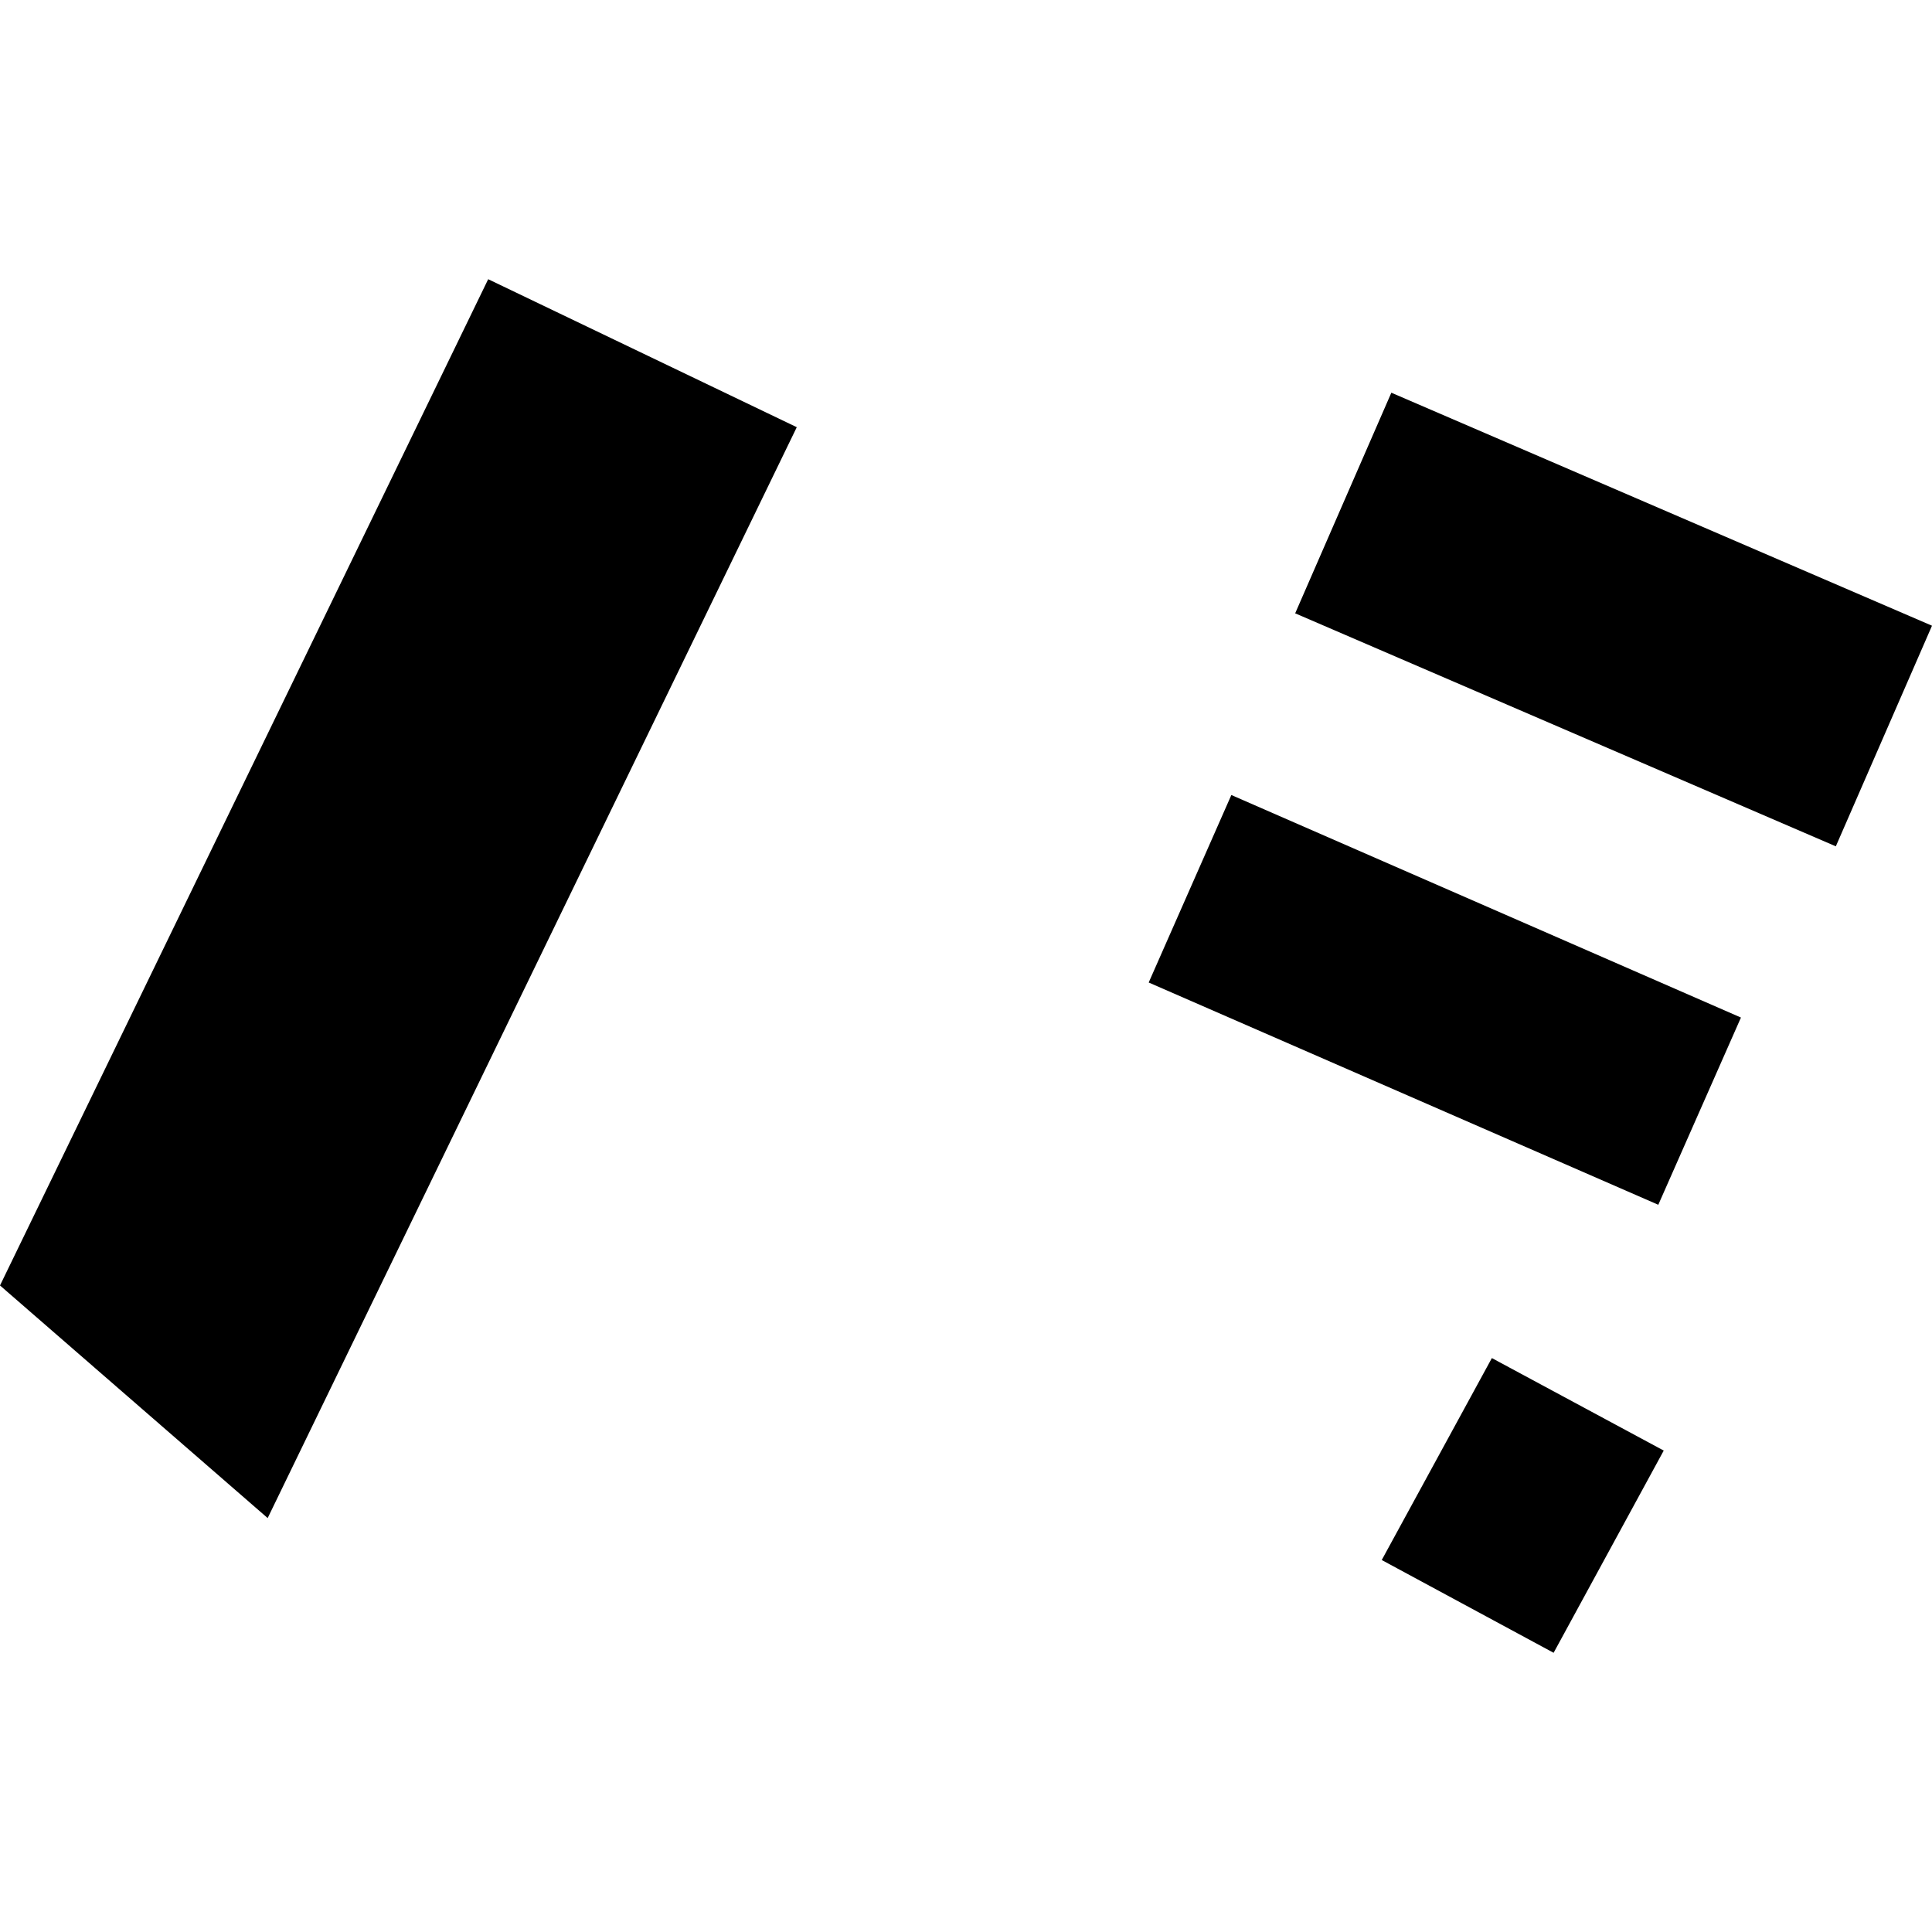
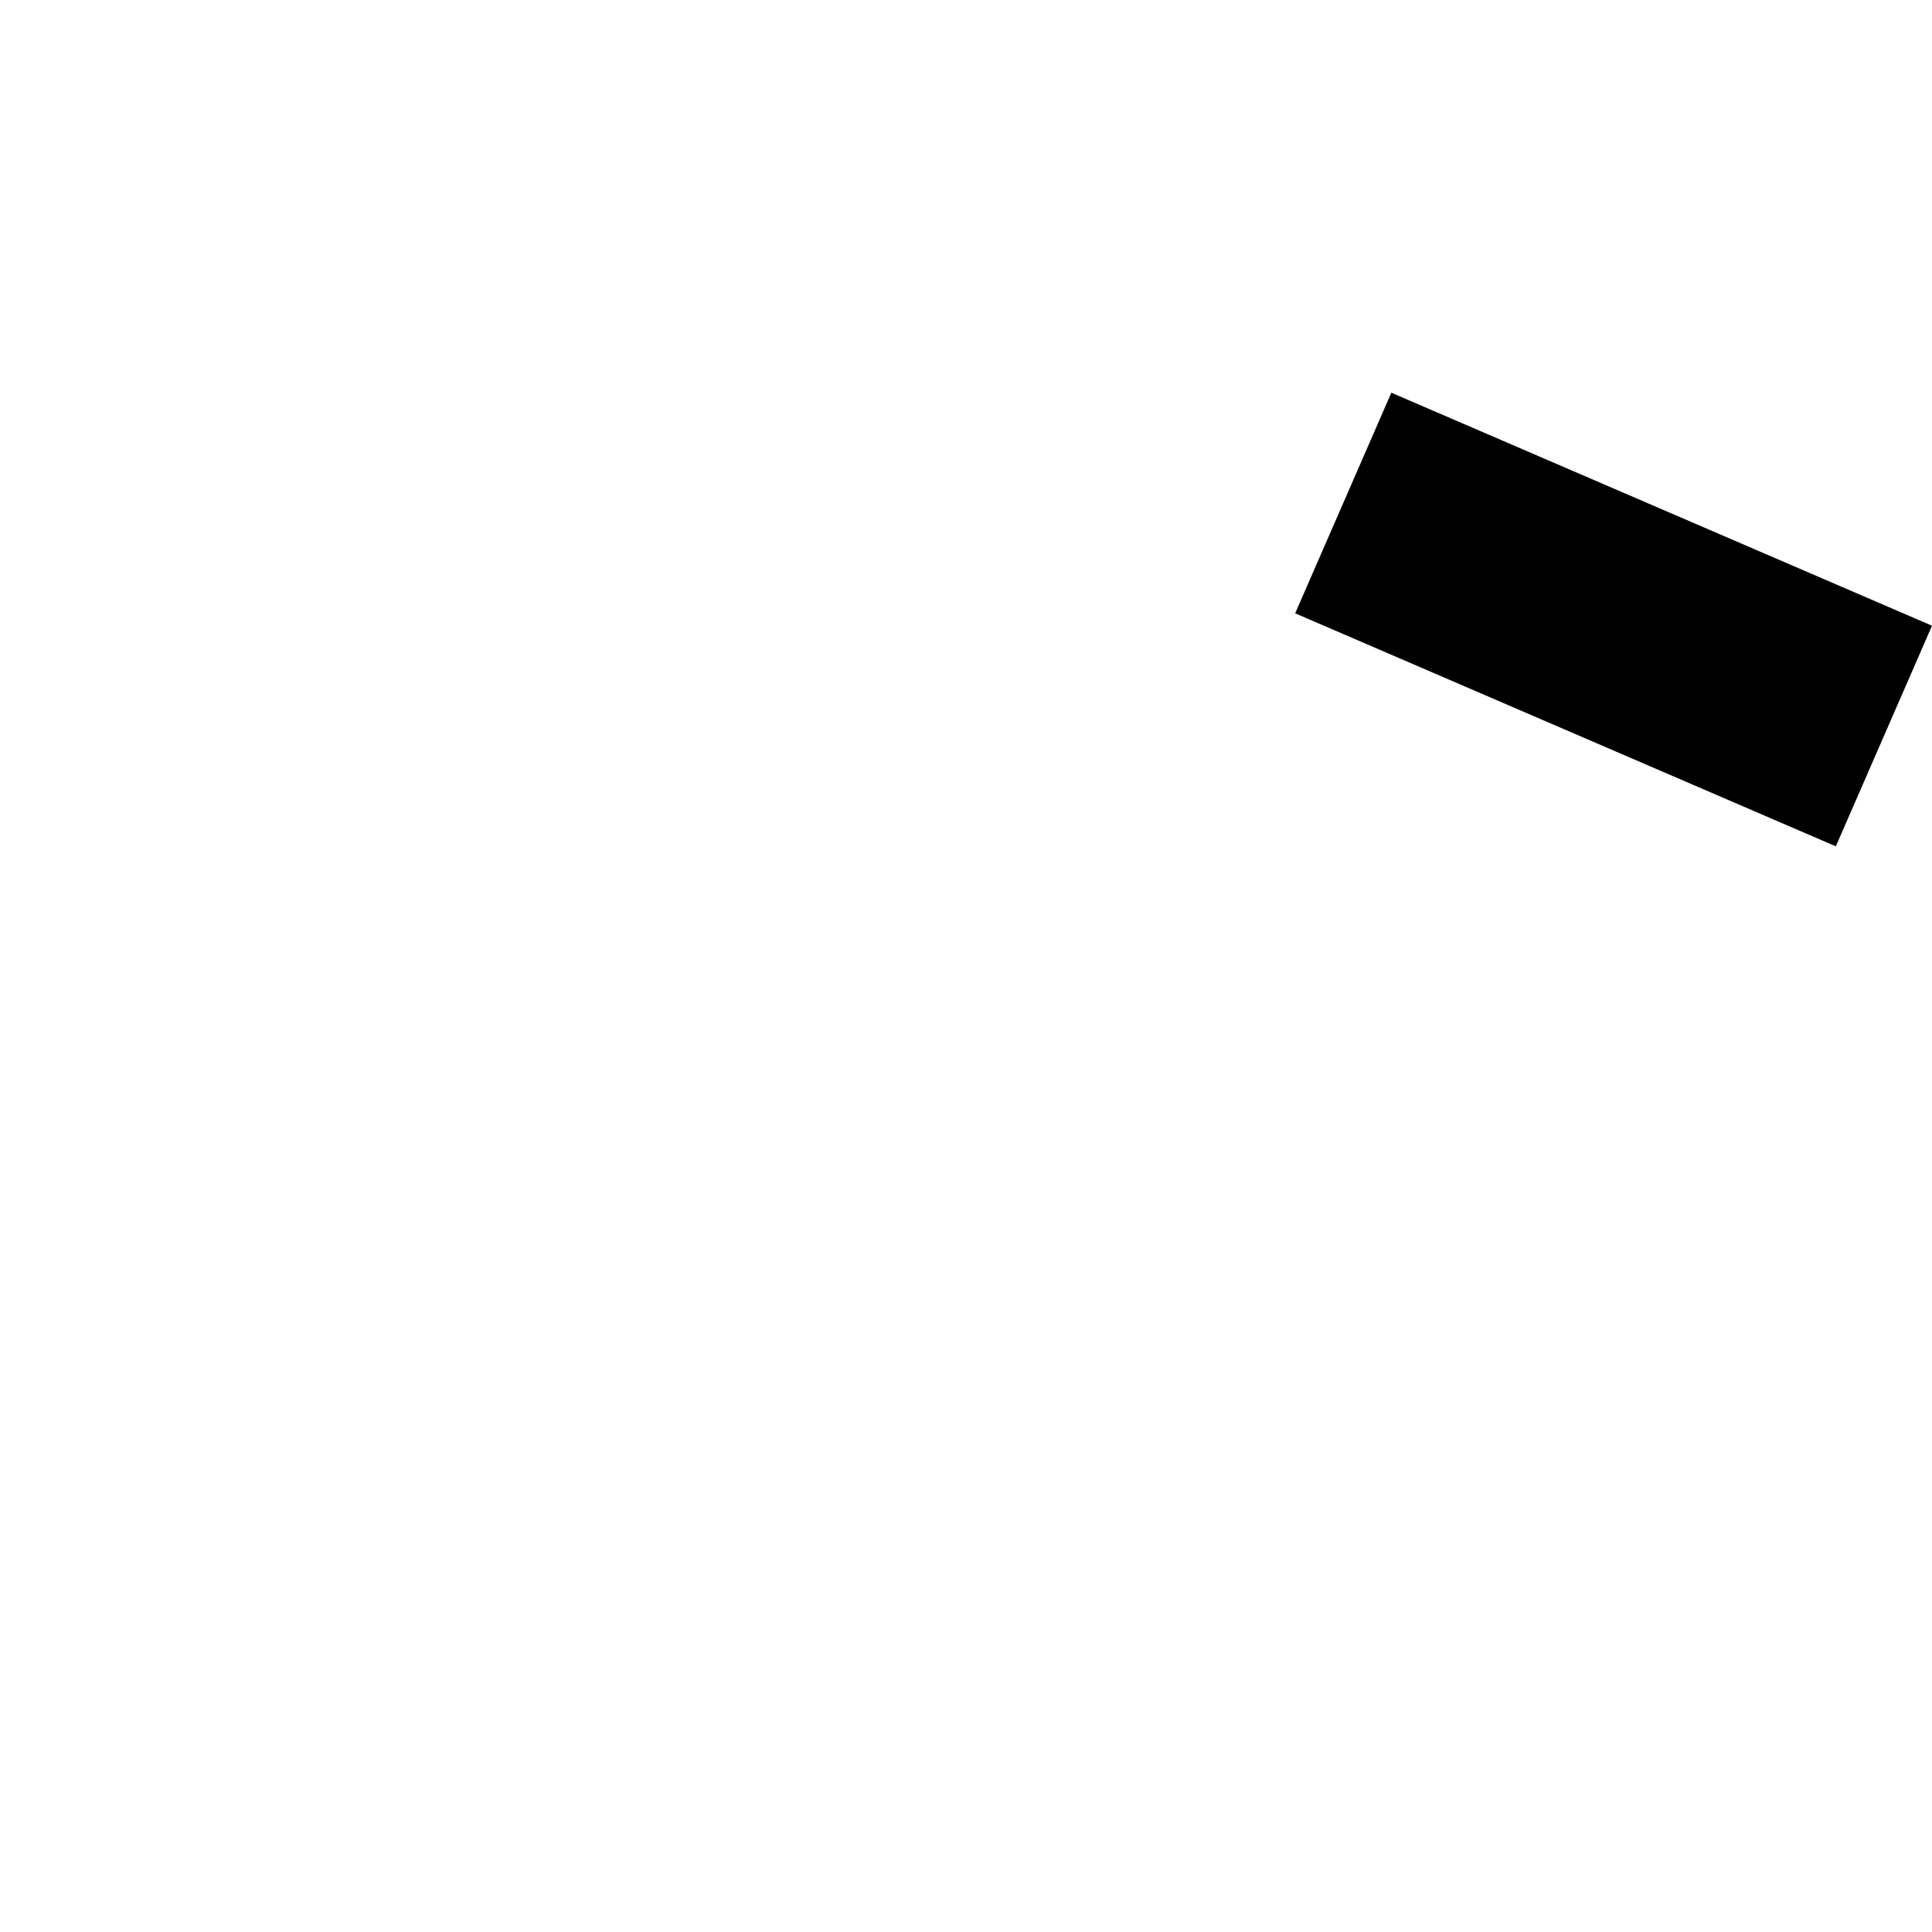
<svg xmlns="http://www.w3.org/2000/svg" height="288pt" version="1.1" viewBox="0 0 288 288" width="288pt">
  <defs>
    <style type="text/css">
*{stroke-linecap:butt;stroke-linejoin:round;}
  </style>
  </defs>
  <g id="figure_1">
    <g id="patch_1">
-       <path d="M 0 288  L 288 288  L 288 0  L 0 0  z " style="fill:none;opacity:0;" />
-     </g>
+       </g>
    <g id="axes_1">
      <g id="PatchCollection_1">
        <path clip-path="url(#p21525d23b0)" d="M 207.405 58.54  L 193.07 91.427  L 273.664 126.161  L 288 93.274  L 207.405 58.54  " />
-         <path clip-path="url(#p21525d23b0)" d="M 183.555 118.512  L 171.235 146.461  L 247.199 179.594  L 259.52 151.685  L 183.555 118.512  " />
-         <path clip-path="url(#p21525d23b0)" d="M 222.389 202.446  L 205.974 232.55  L 231.595 246.379  L 248.01 216.235  L 222.389 202.446  " />
-         <path clip-path="url(#p21525d23b0)" d="M 72.774 41.621  L 0 191.622  L 39.901 226.296  L 118.774 63.682  L 72.774 41.621  " />
      </g>
    </g>
  </g>
  <defs>
    <clipPath id="p21525d23b0">
      <rect height="204.757" width="288" x="0" y="41.621" />
    </clipPath>
  </defs>
</svg>